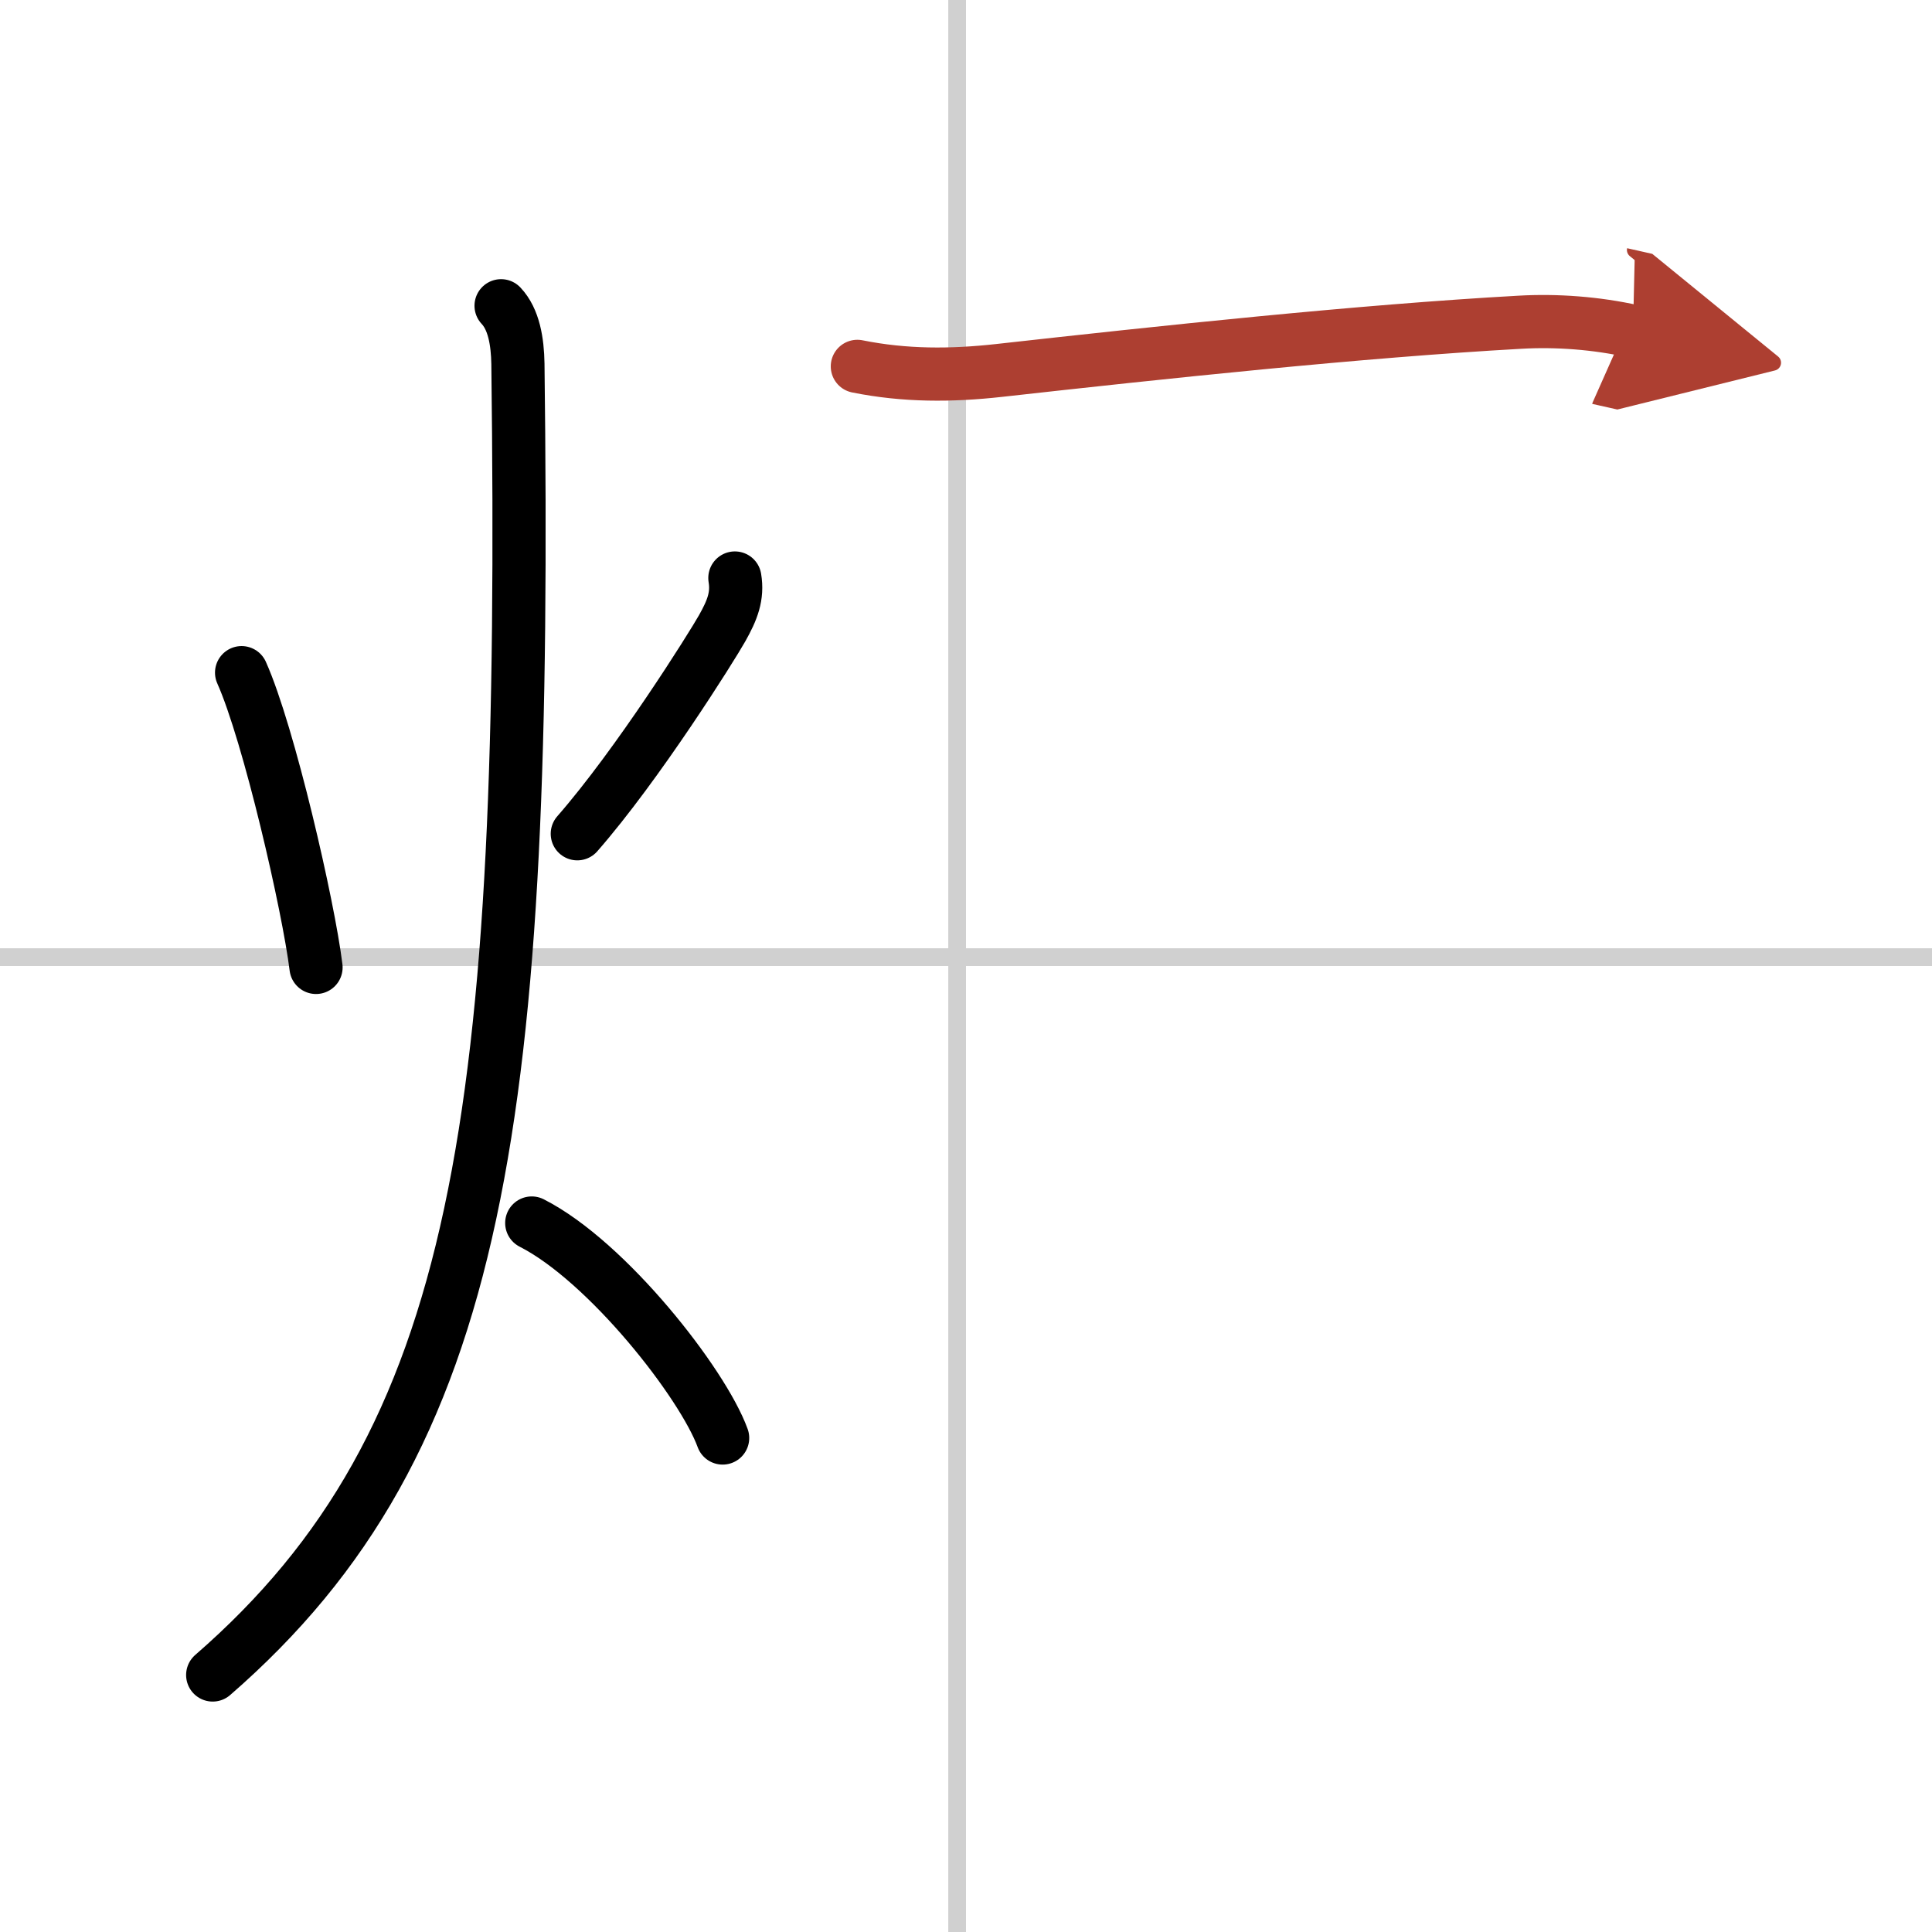
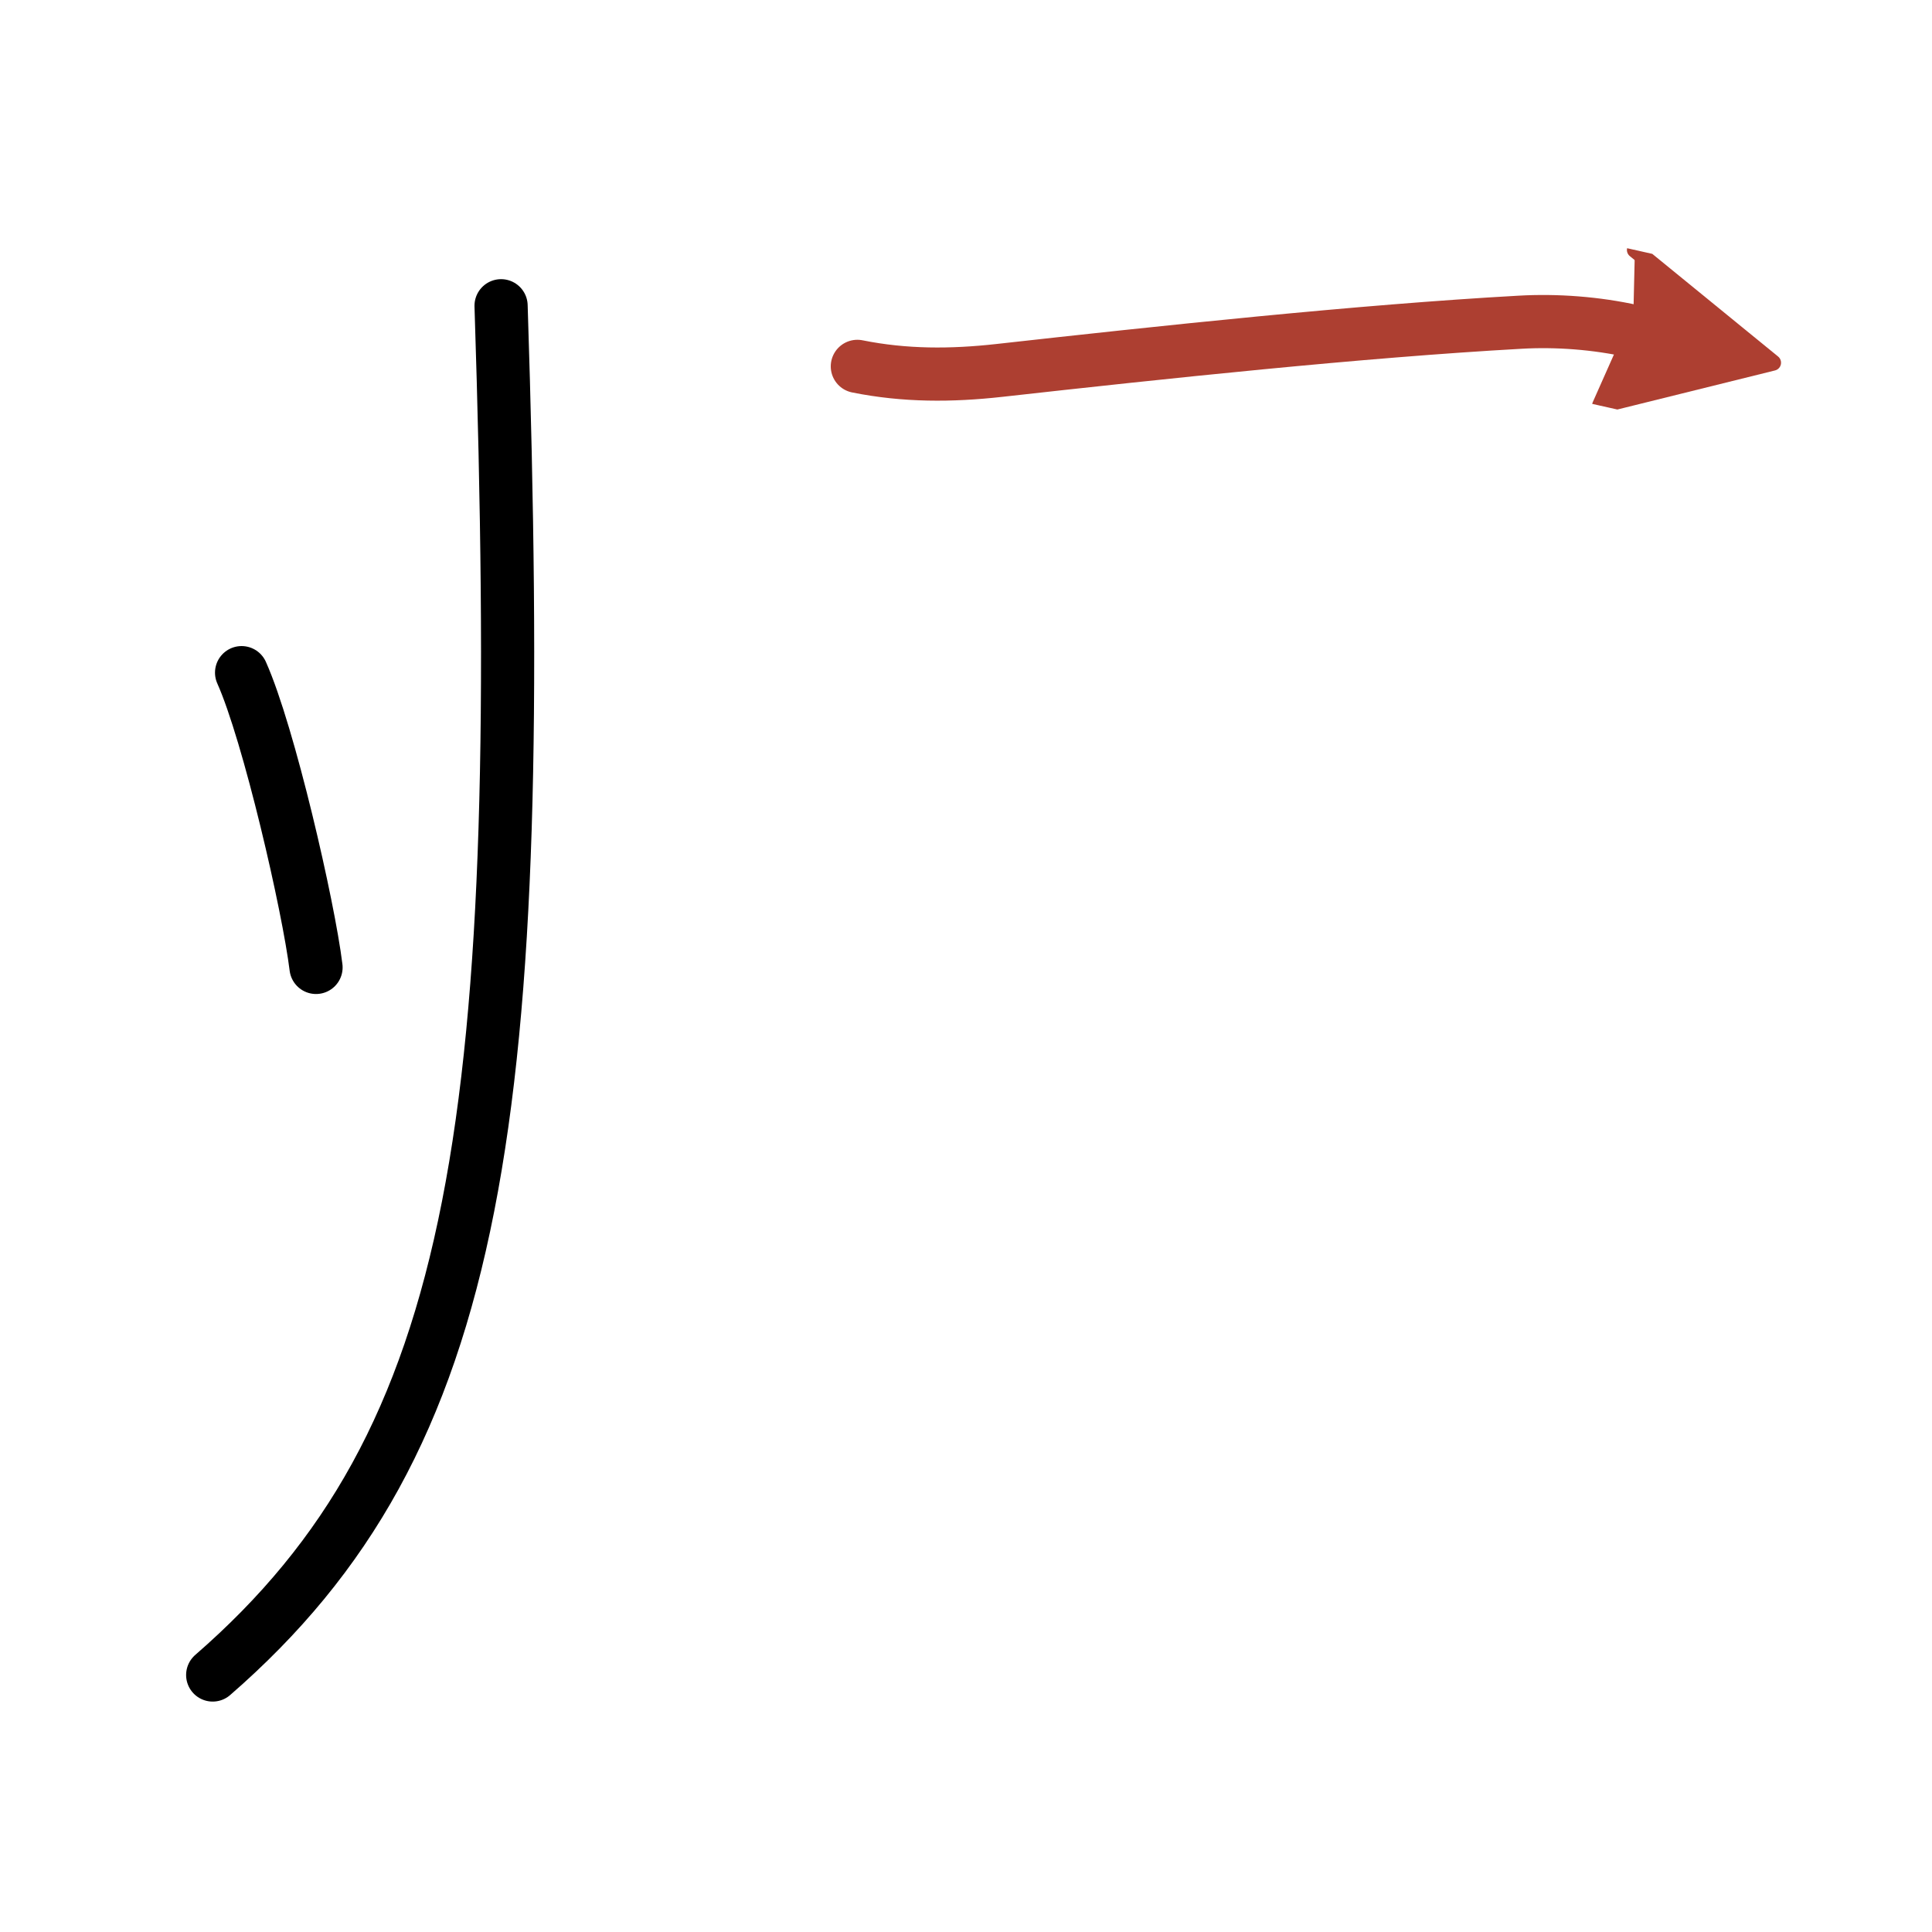
<svg xmlns="http://www.w3.org/2000/svg" width="400" height="400" viewBox="0 0 109 109">
  <defs>
    <marker id="a" markerWidth="4" orient="auto" refX="1" refY="5" viewBox="0 0 10 10">
      <polyline points="0 0 10 5 0 10 1 5" fill="#ad3f31" stroke="#ad3f31" />
    </marker>
  </defs>
  <g fill="none" stroke="#000" stroke-linecap="round" stroke-linejoin="round" stroke-width="3">
    <rect width="100%" height="100%" fill="#fff" stroke="#fff" />
-     <line x1="54" x2="54" y2="109" stroke="#d0d0d0" stroke-width="1" />
-     <line x2="109" y1="54" y2="54" stroke="#d0d0d0" stroke-width="1" />
    <path d="m13.63 37.95c1.54 3.44 3.78 13.19 4.2 16.63" />
-     <path d="M41.46,32.61c0.17,1.02-0.14,1.81-0.72,2.84S36,43.12,32.57,47.04" />
-     <path d="M28.27,17.25c0.72,0.76,0.93,2.02,0.95,3.28C29.75,63,27.25,81.25,12,94.5" />
-     <path d="m30 69c4.27 2.17 9.65 9.05 10.77 12.13" />
+     <path d="M28.27,17.25C29.75,63,27.25,81.25,12,94.5" />
    <path d="m48.37 20.67c2.68 0.54 5.3 0.53 8 0.23 9.14-1.02 20.38-2.22 29.38-2.72 2.07-0.12 4.33 0.05 6.38 0.51" marker-end="url(#a)" stroke="#ad3f31" />
  </g>
</svg>